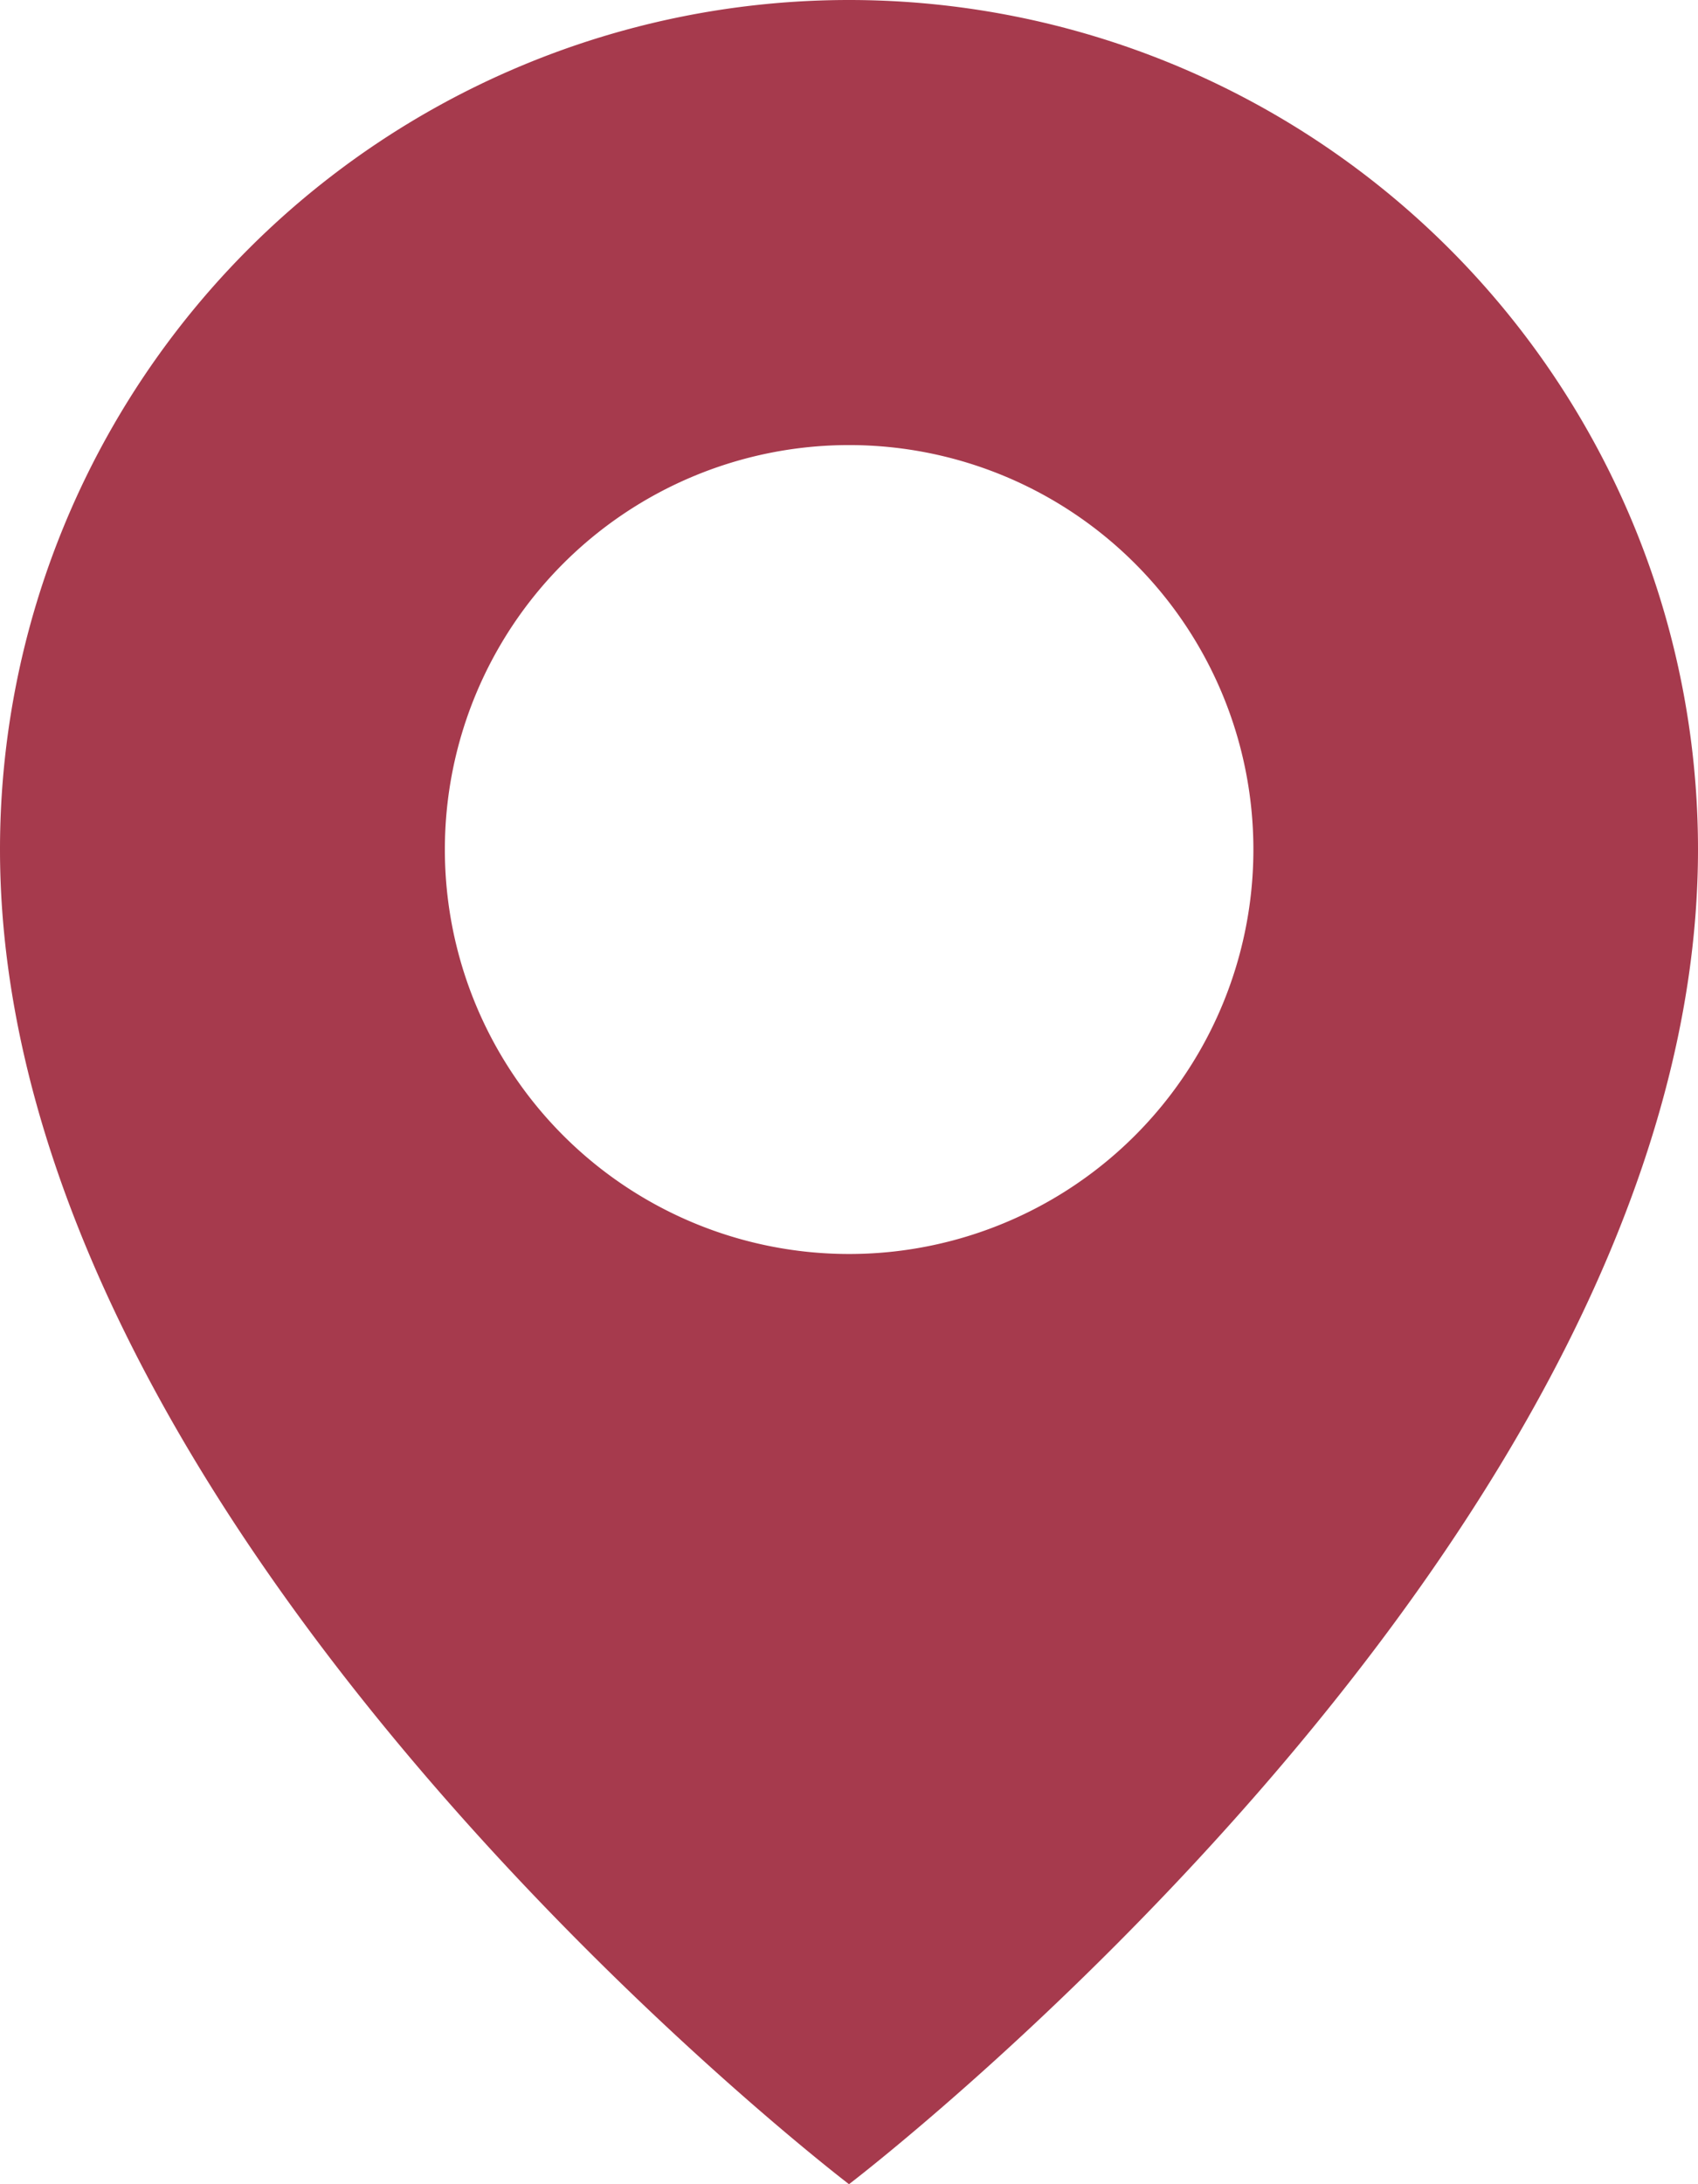
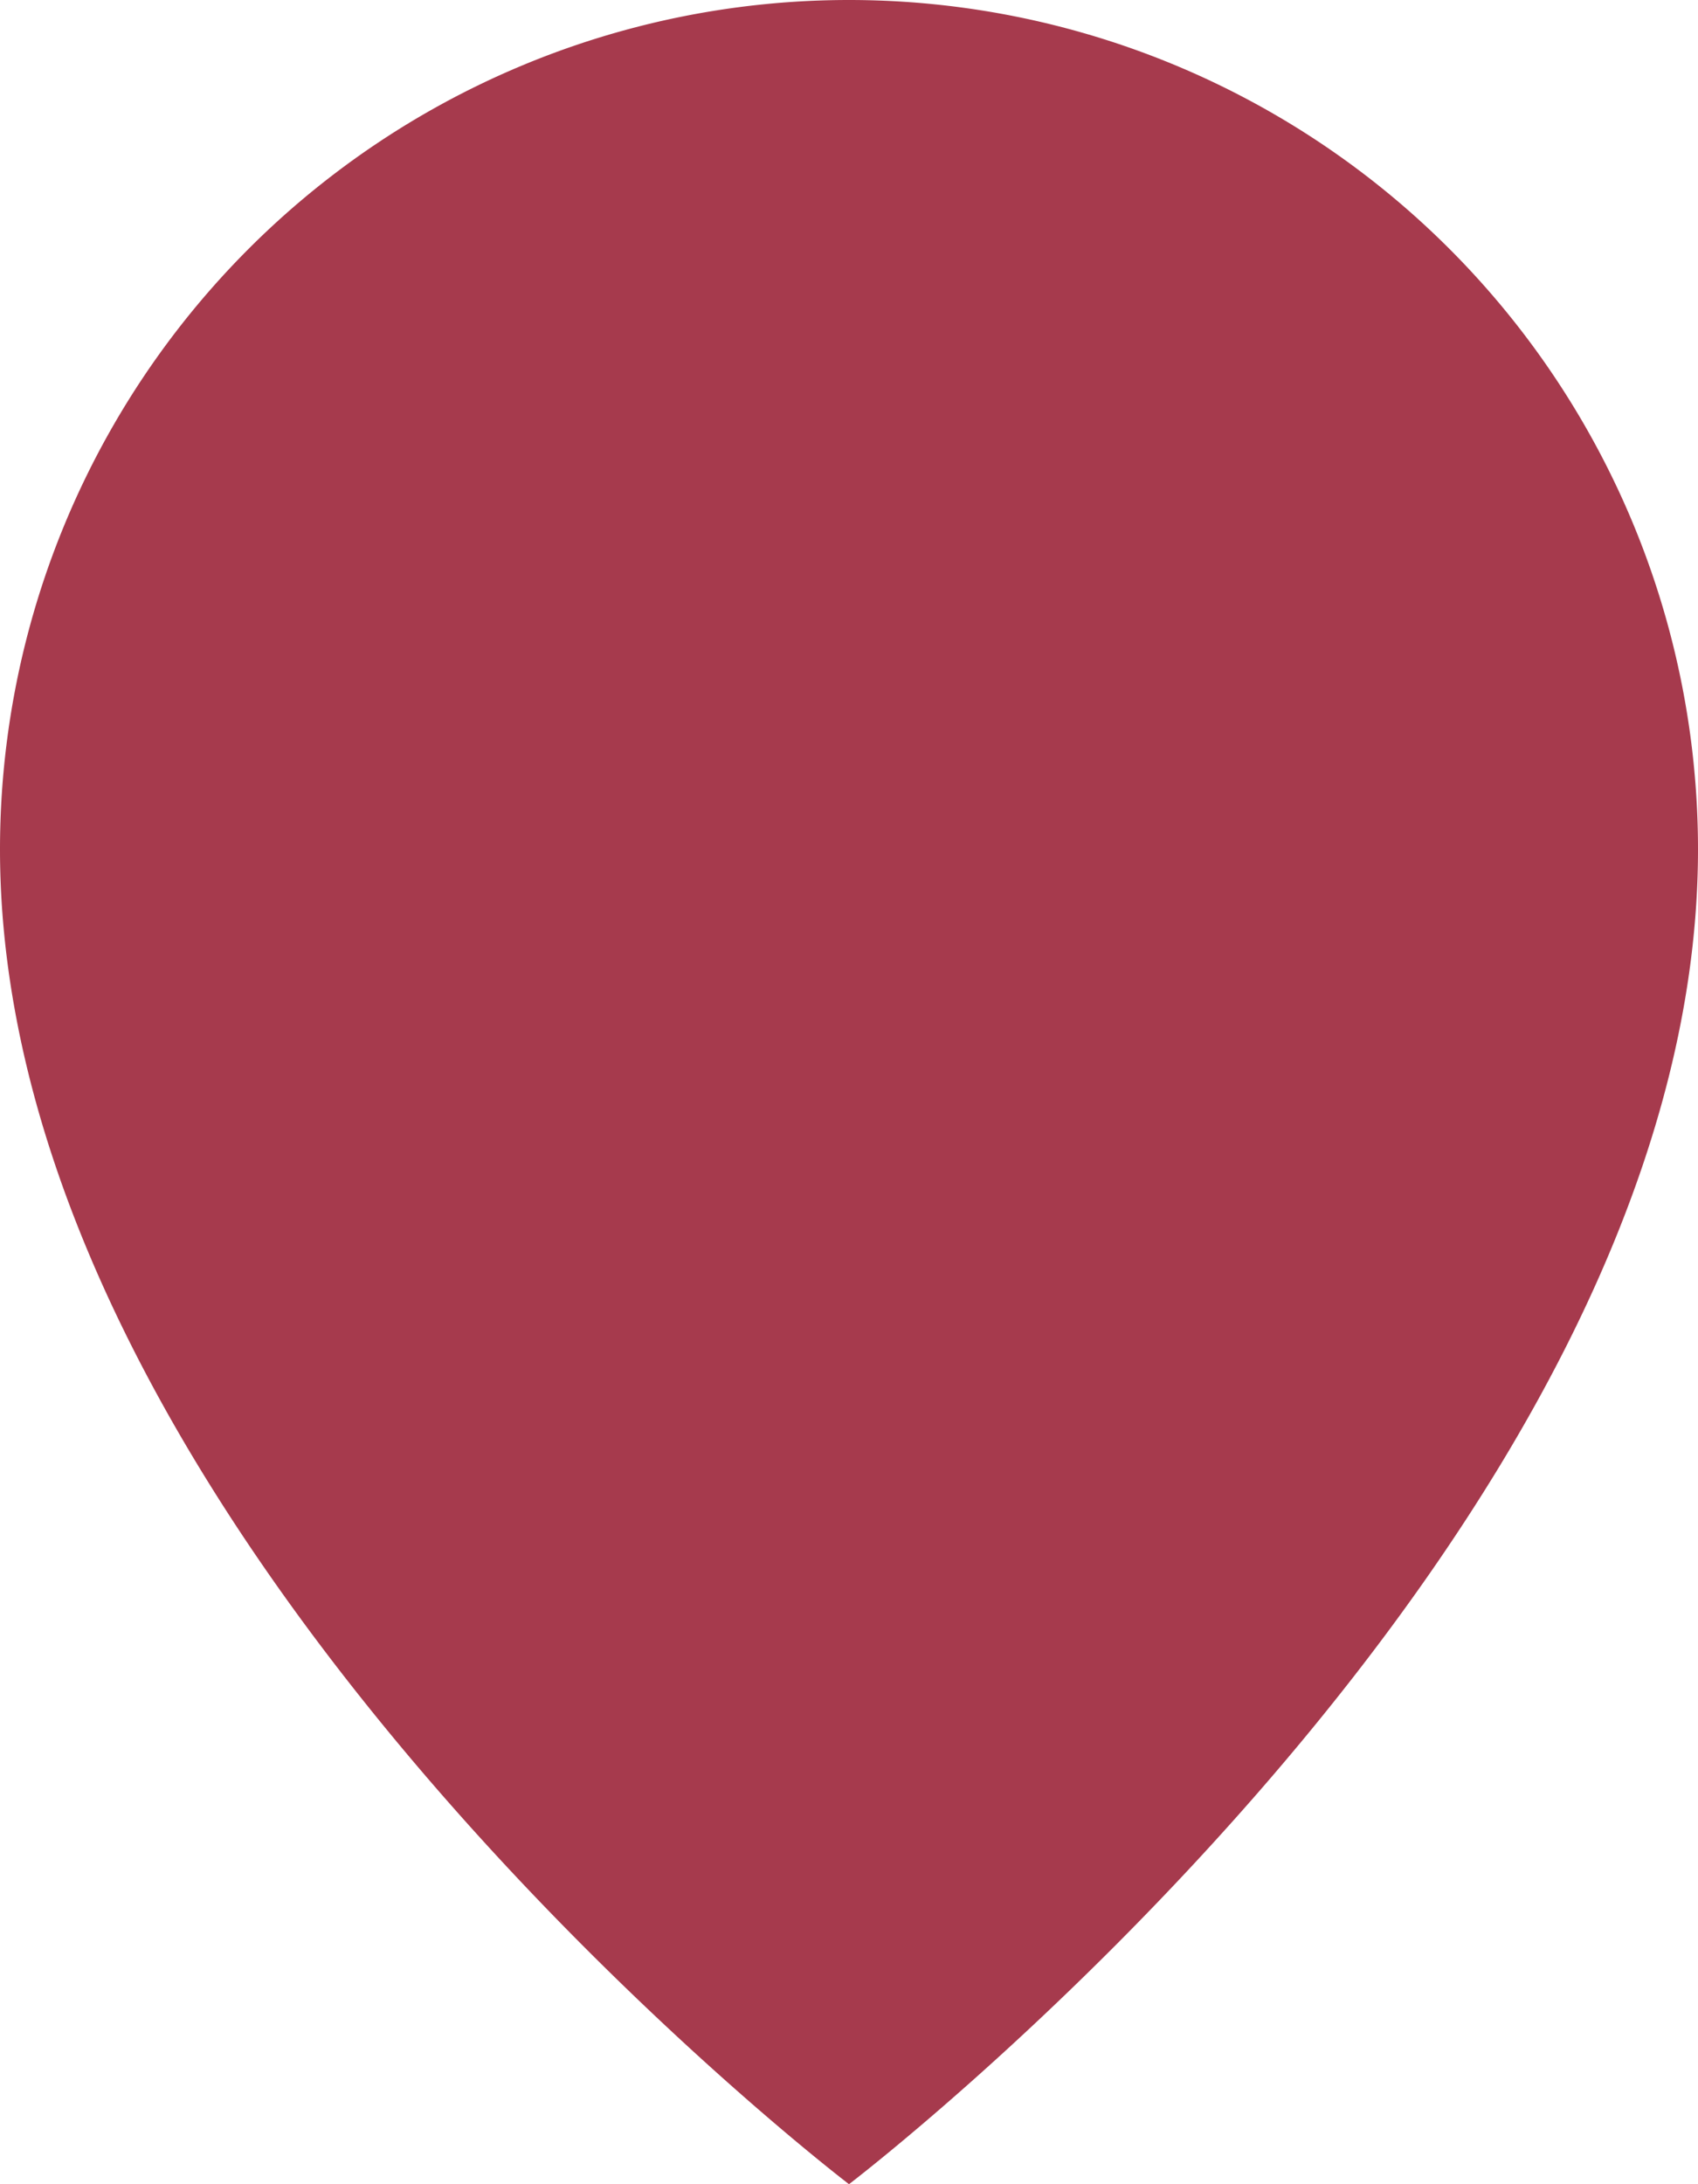
<svg xmlns="http://www.w3.org/2000/svg" width="27.23" height="35.01" viewBox="0 0 27.23 35.01">
  <g id="mask-01" transform="translate(0)">
-     <path id="Path_434" data-name="Path 434" d="M24.615,5A13.615,13.615,0,0,0,11,18.615C11,29.637,24.615,40.01,24.615,40.01S38.23,29.637,38.23,18.615A13.615,13.615,0,0,0,24.615,5Zm0,20.1A6.483,6.483,0,1,1,31.1,18.615,6.483,6.483,0,0,1,24.615,25.1Z" transform="translate(-11 -5)" fill="#a63a4d" />
+     <path id="Path_434" data-name="Path 434" d="M24.615,5A13.615,13.615,0,0,0,11,18.615C11,29.637,24.615,40.01,24.615,40.01S38.23,29.637,38.23,18.615A13.615,13.615,0,0,0,24.615,5Zm0,20.1Z" transform="translate(-11 -5)" fill="#a63a4d" />
  </g>
</svg>